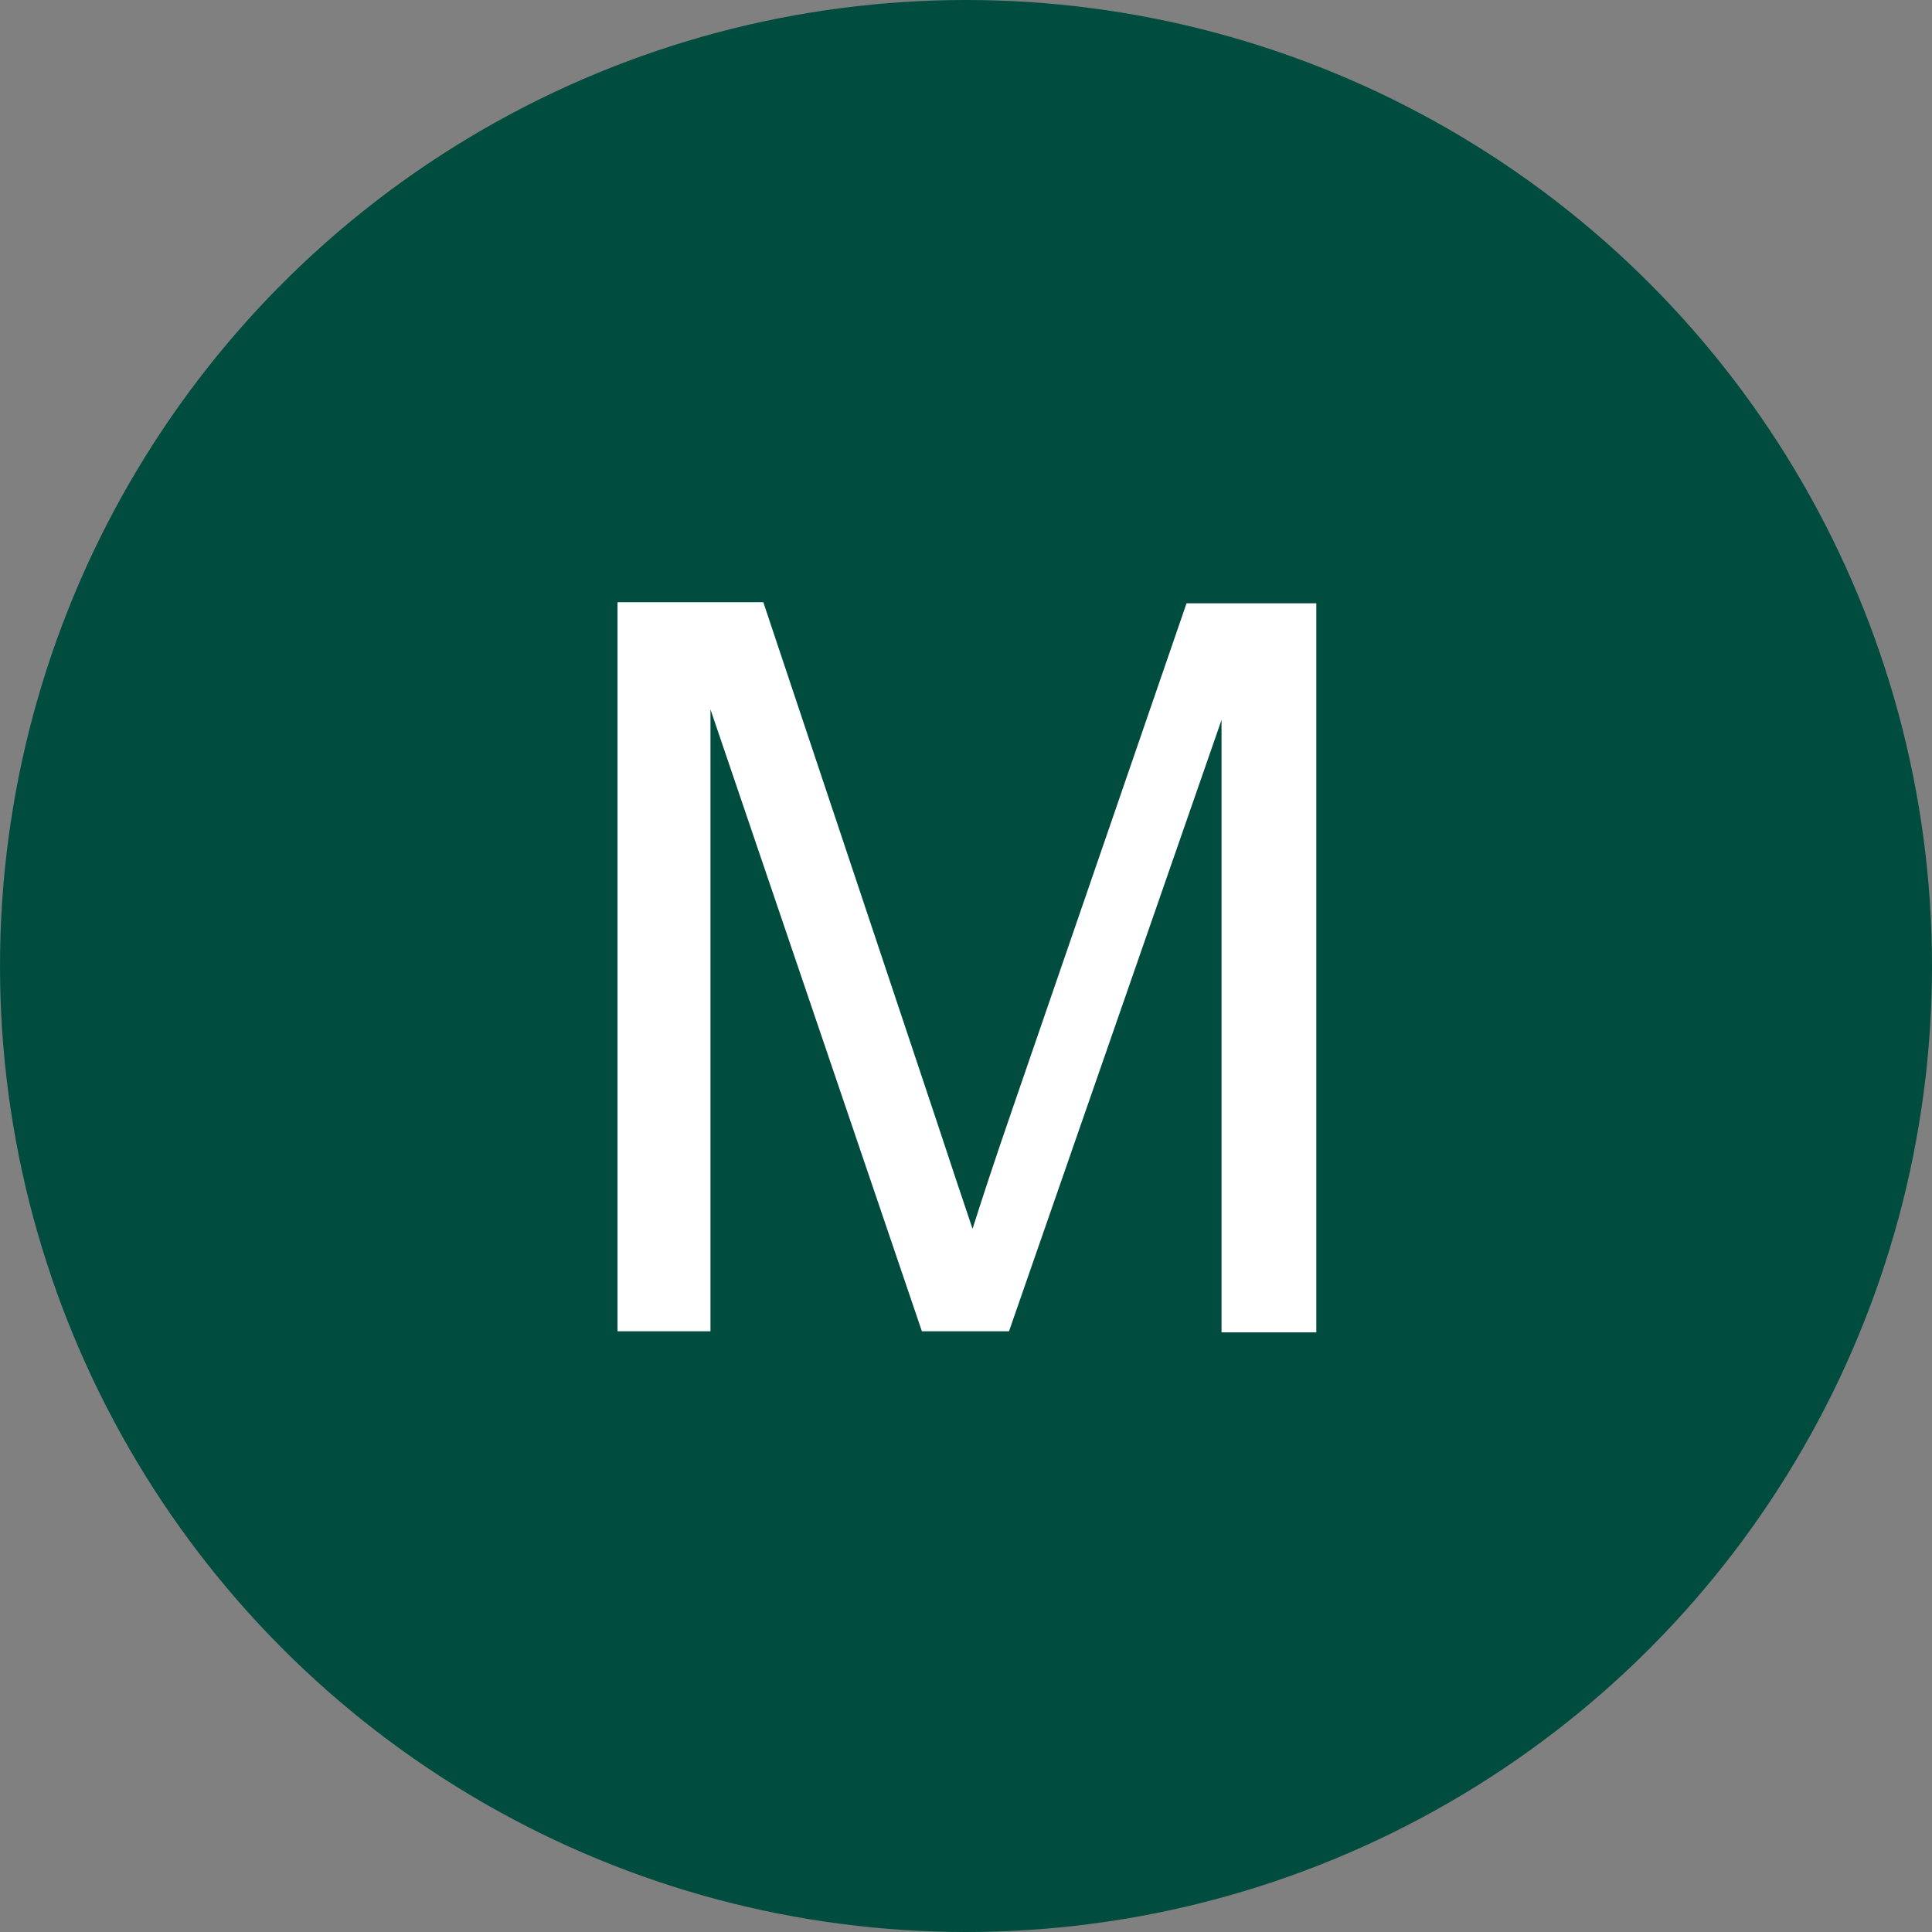
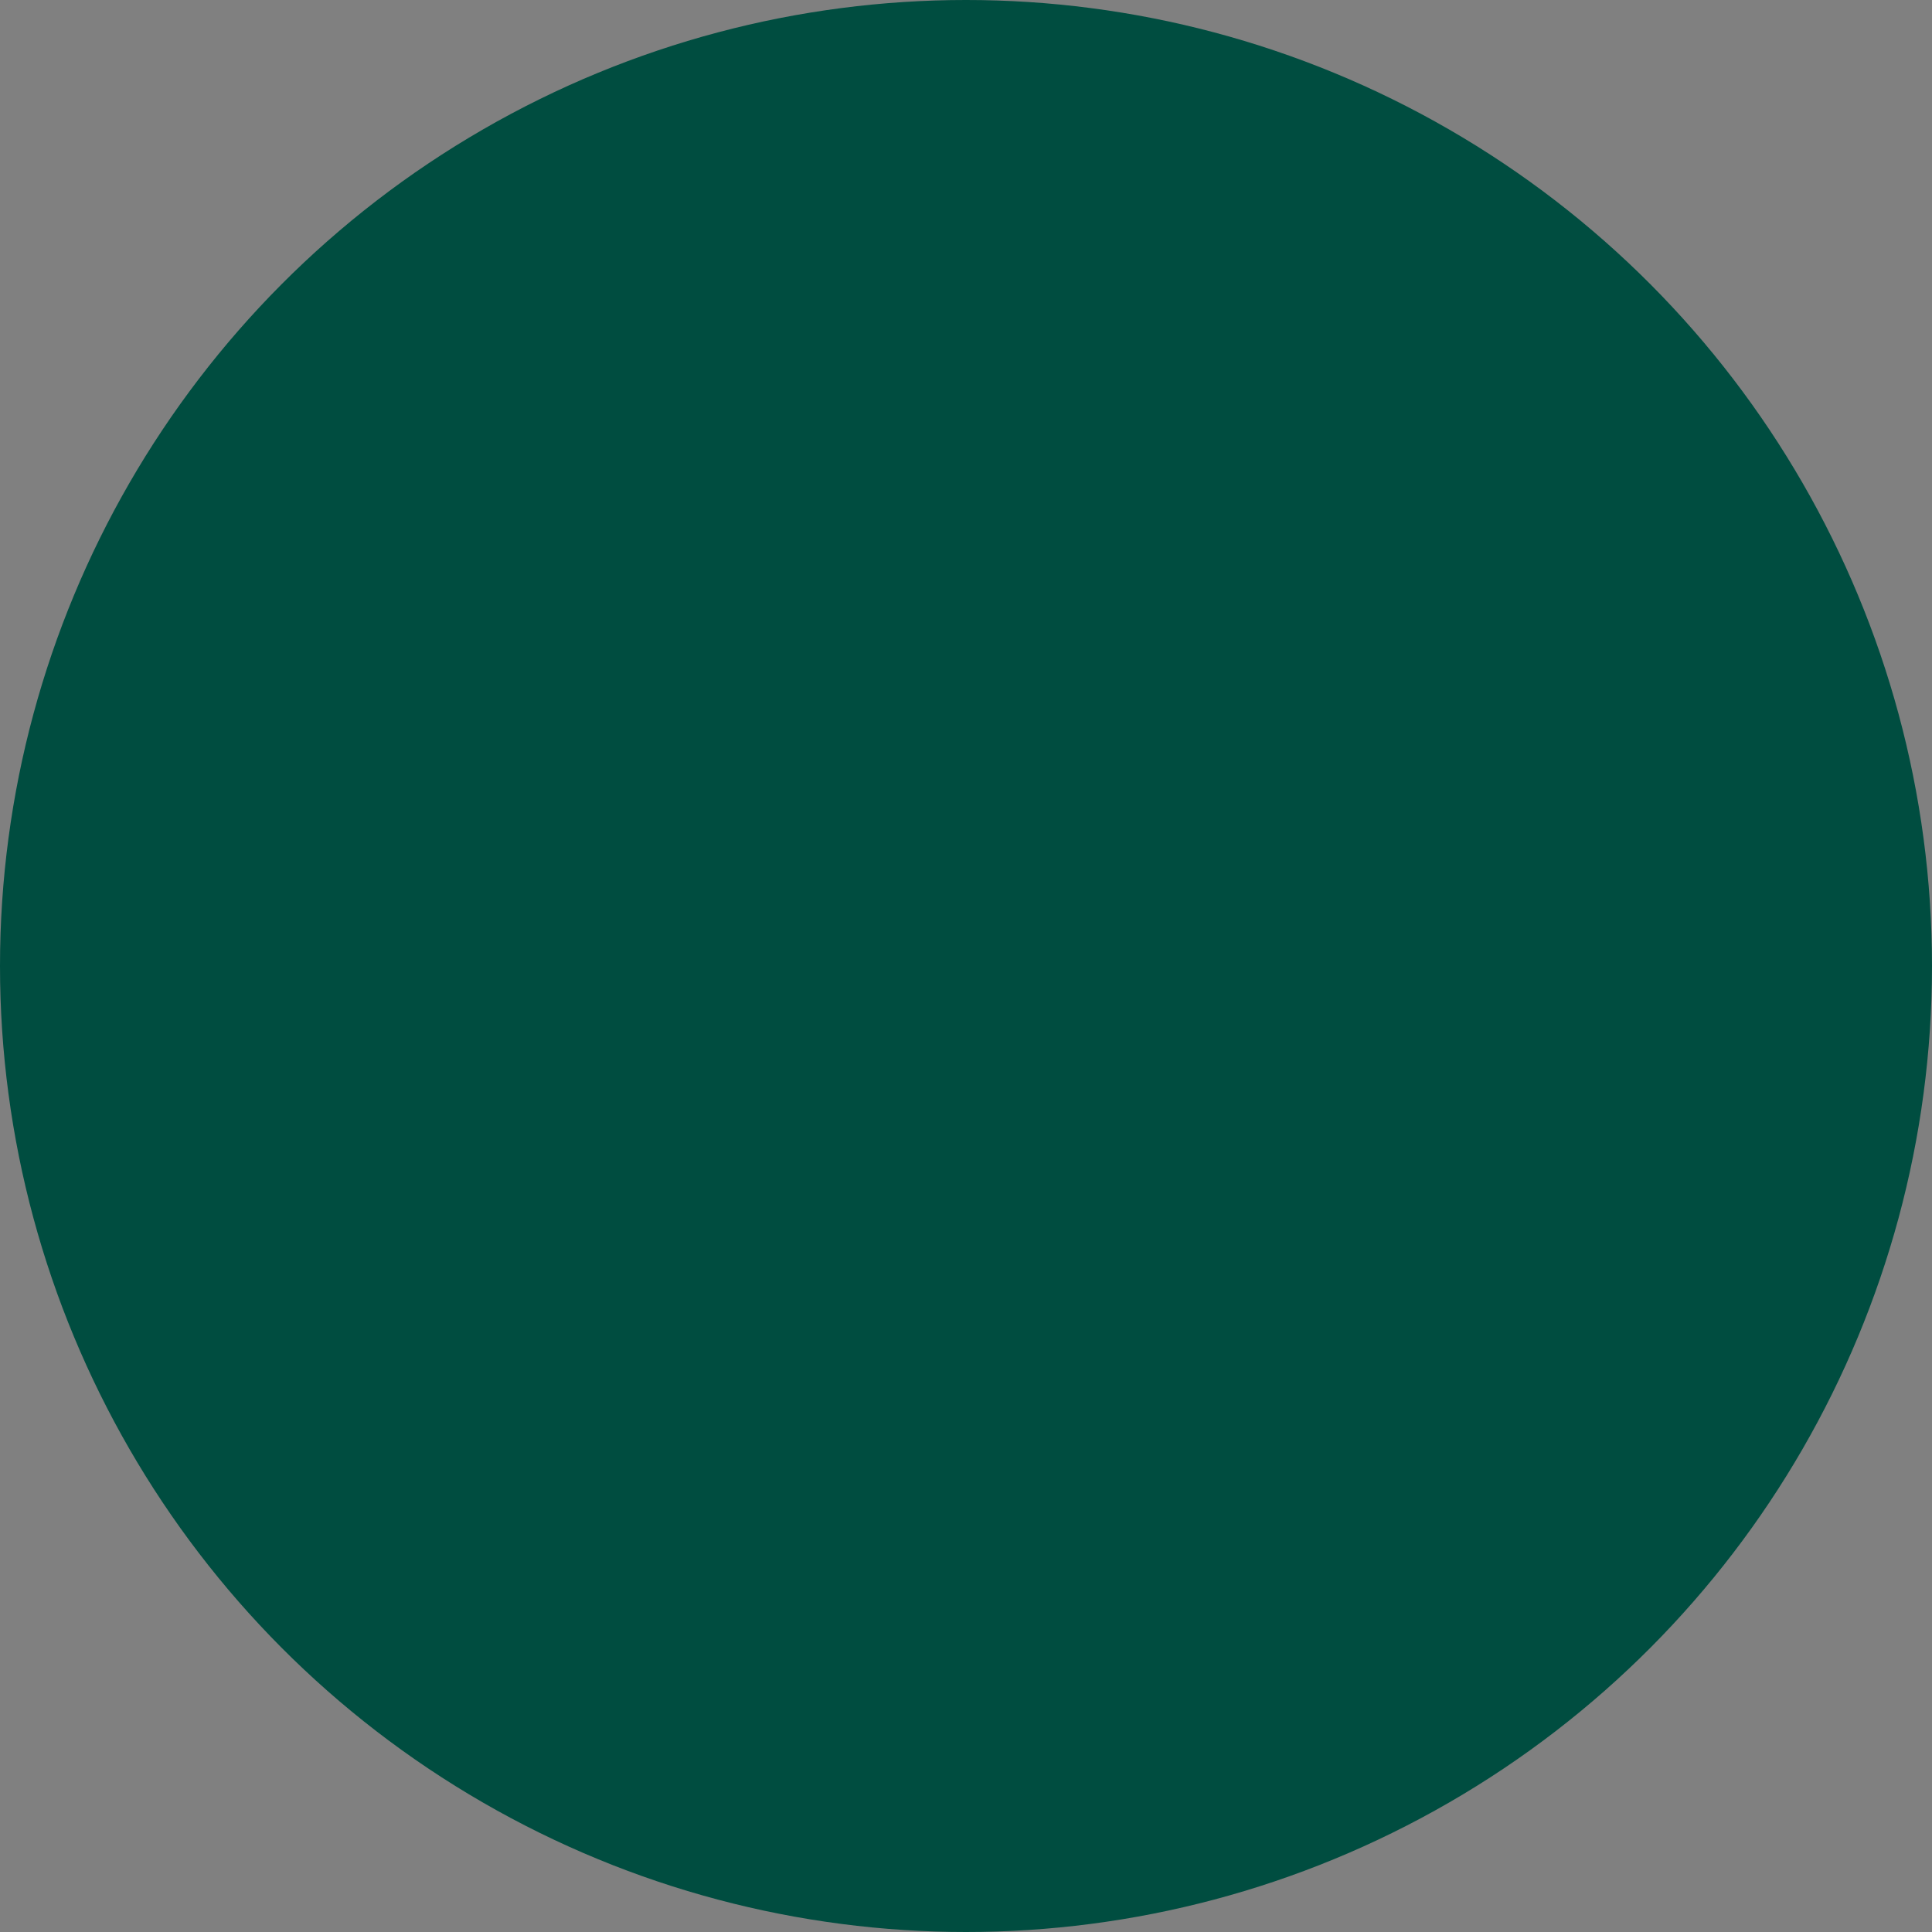
<svg xmlns="http://www.w3.org/2000/svg" viewBox="0 0 53 53">
  <rect x="0" y="0" width="53" height="53" fill="#808080" stroke="none" />
  <defs>
    <style>.cls-1{fill:#004d40;}.cls-2{isolation:isolate;}.cls-3{fill:#fff;}</style>
  </defs>
  <g id="Layer_2" data-name="Layer 2">
    <g id="Layer_1-2" data-name="Layer 1">
      <circle id="Ellipse_145" data-name="Ellipse 145" class="cls-1" cx="26.5" cy="26.5" r="26.5" />
      <g class="cls-2">
-         <path class="cls-3" d="M16.94,36.52v-20h4l4.74,14.19q.66,2,1,3c.23-.73.58-1.8,1.07-3.22l4.8-13.94h3.56v20H33.51V19.75L27.68,36.52H25.29l-5.8-17.06V36.52Z" />
-       </g>
+         </g>
    </g>
  </g>
</svg>